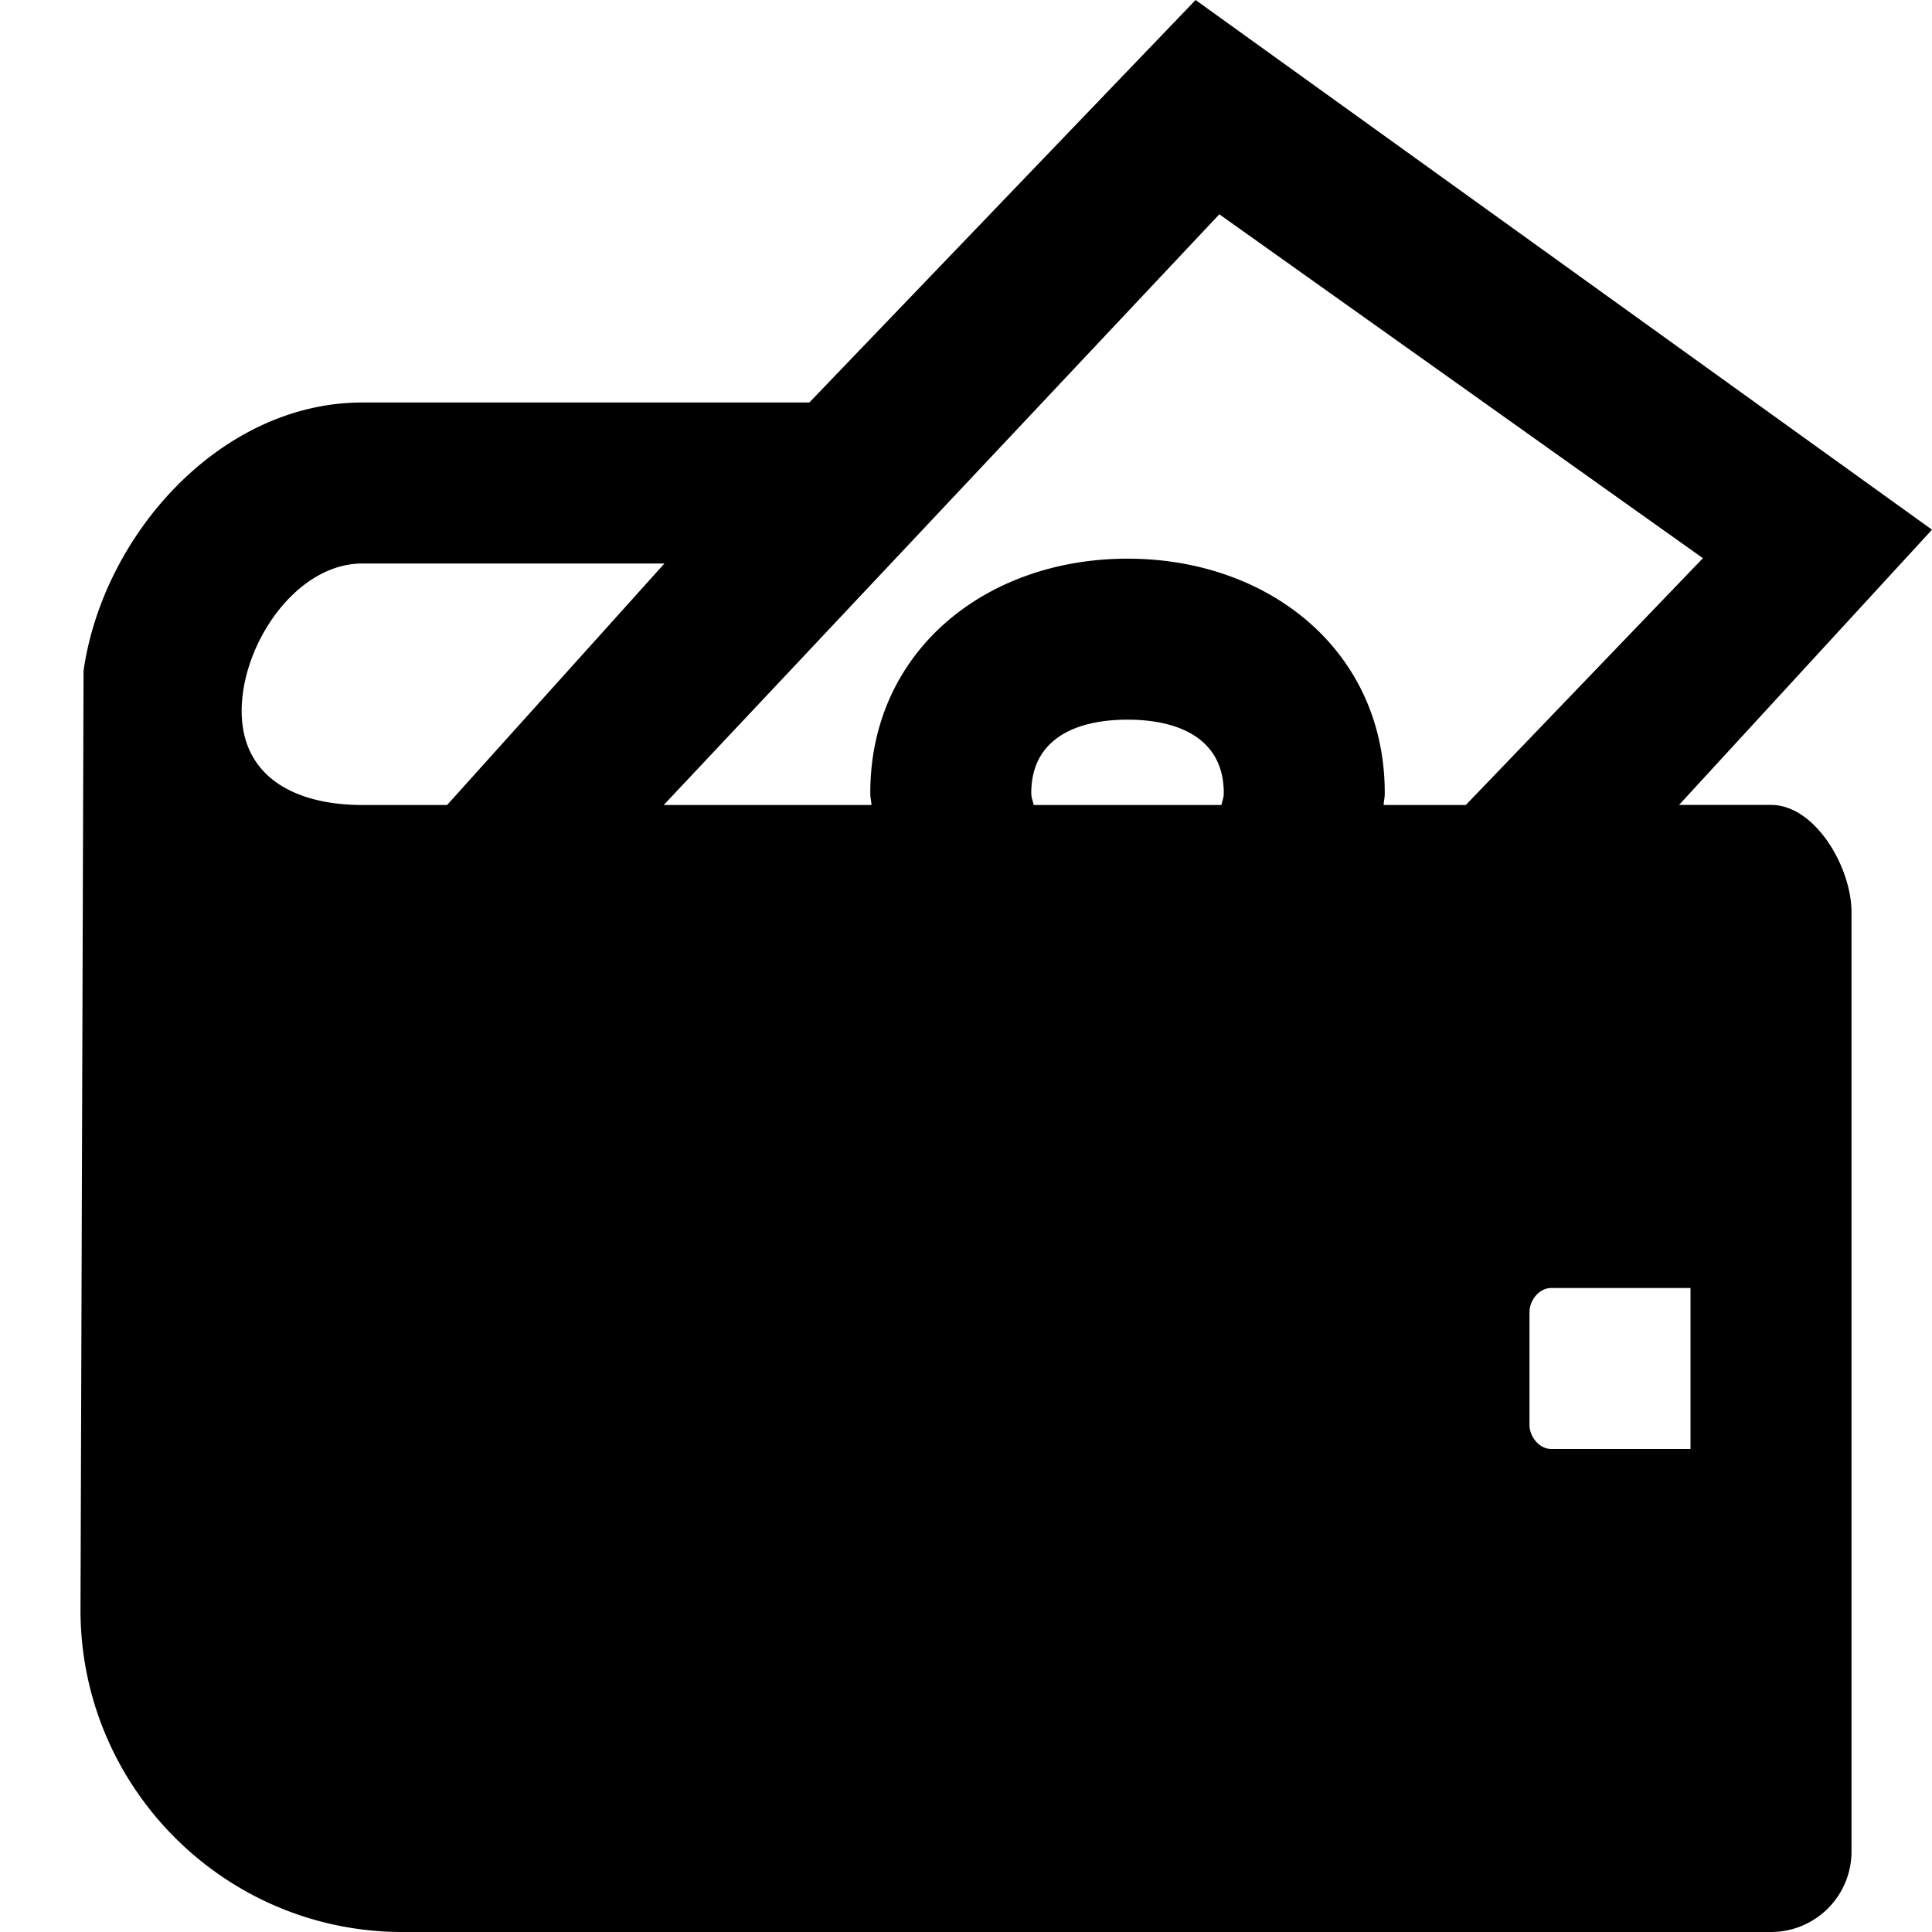
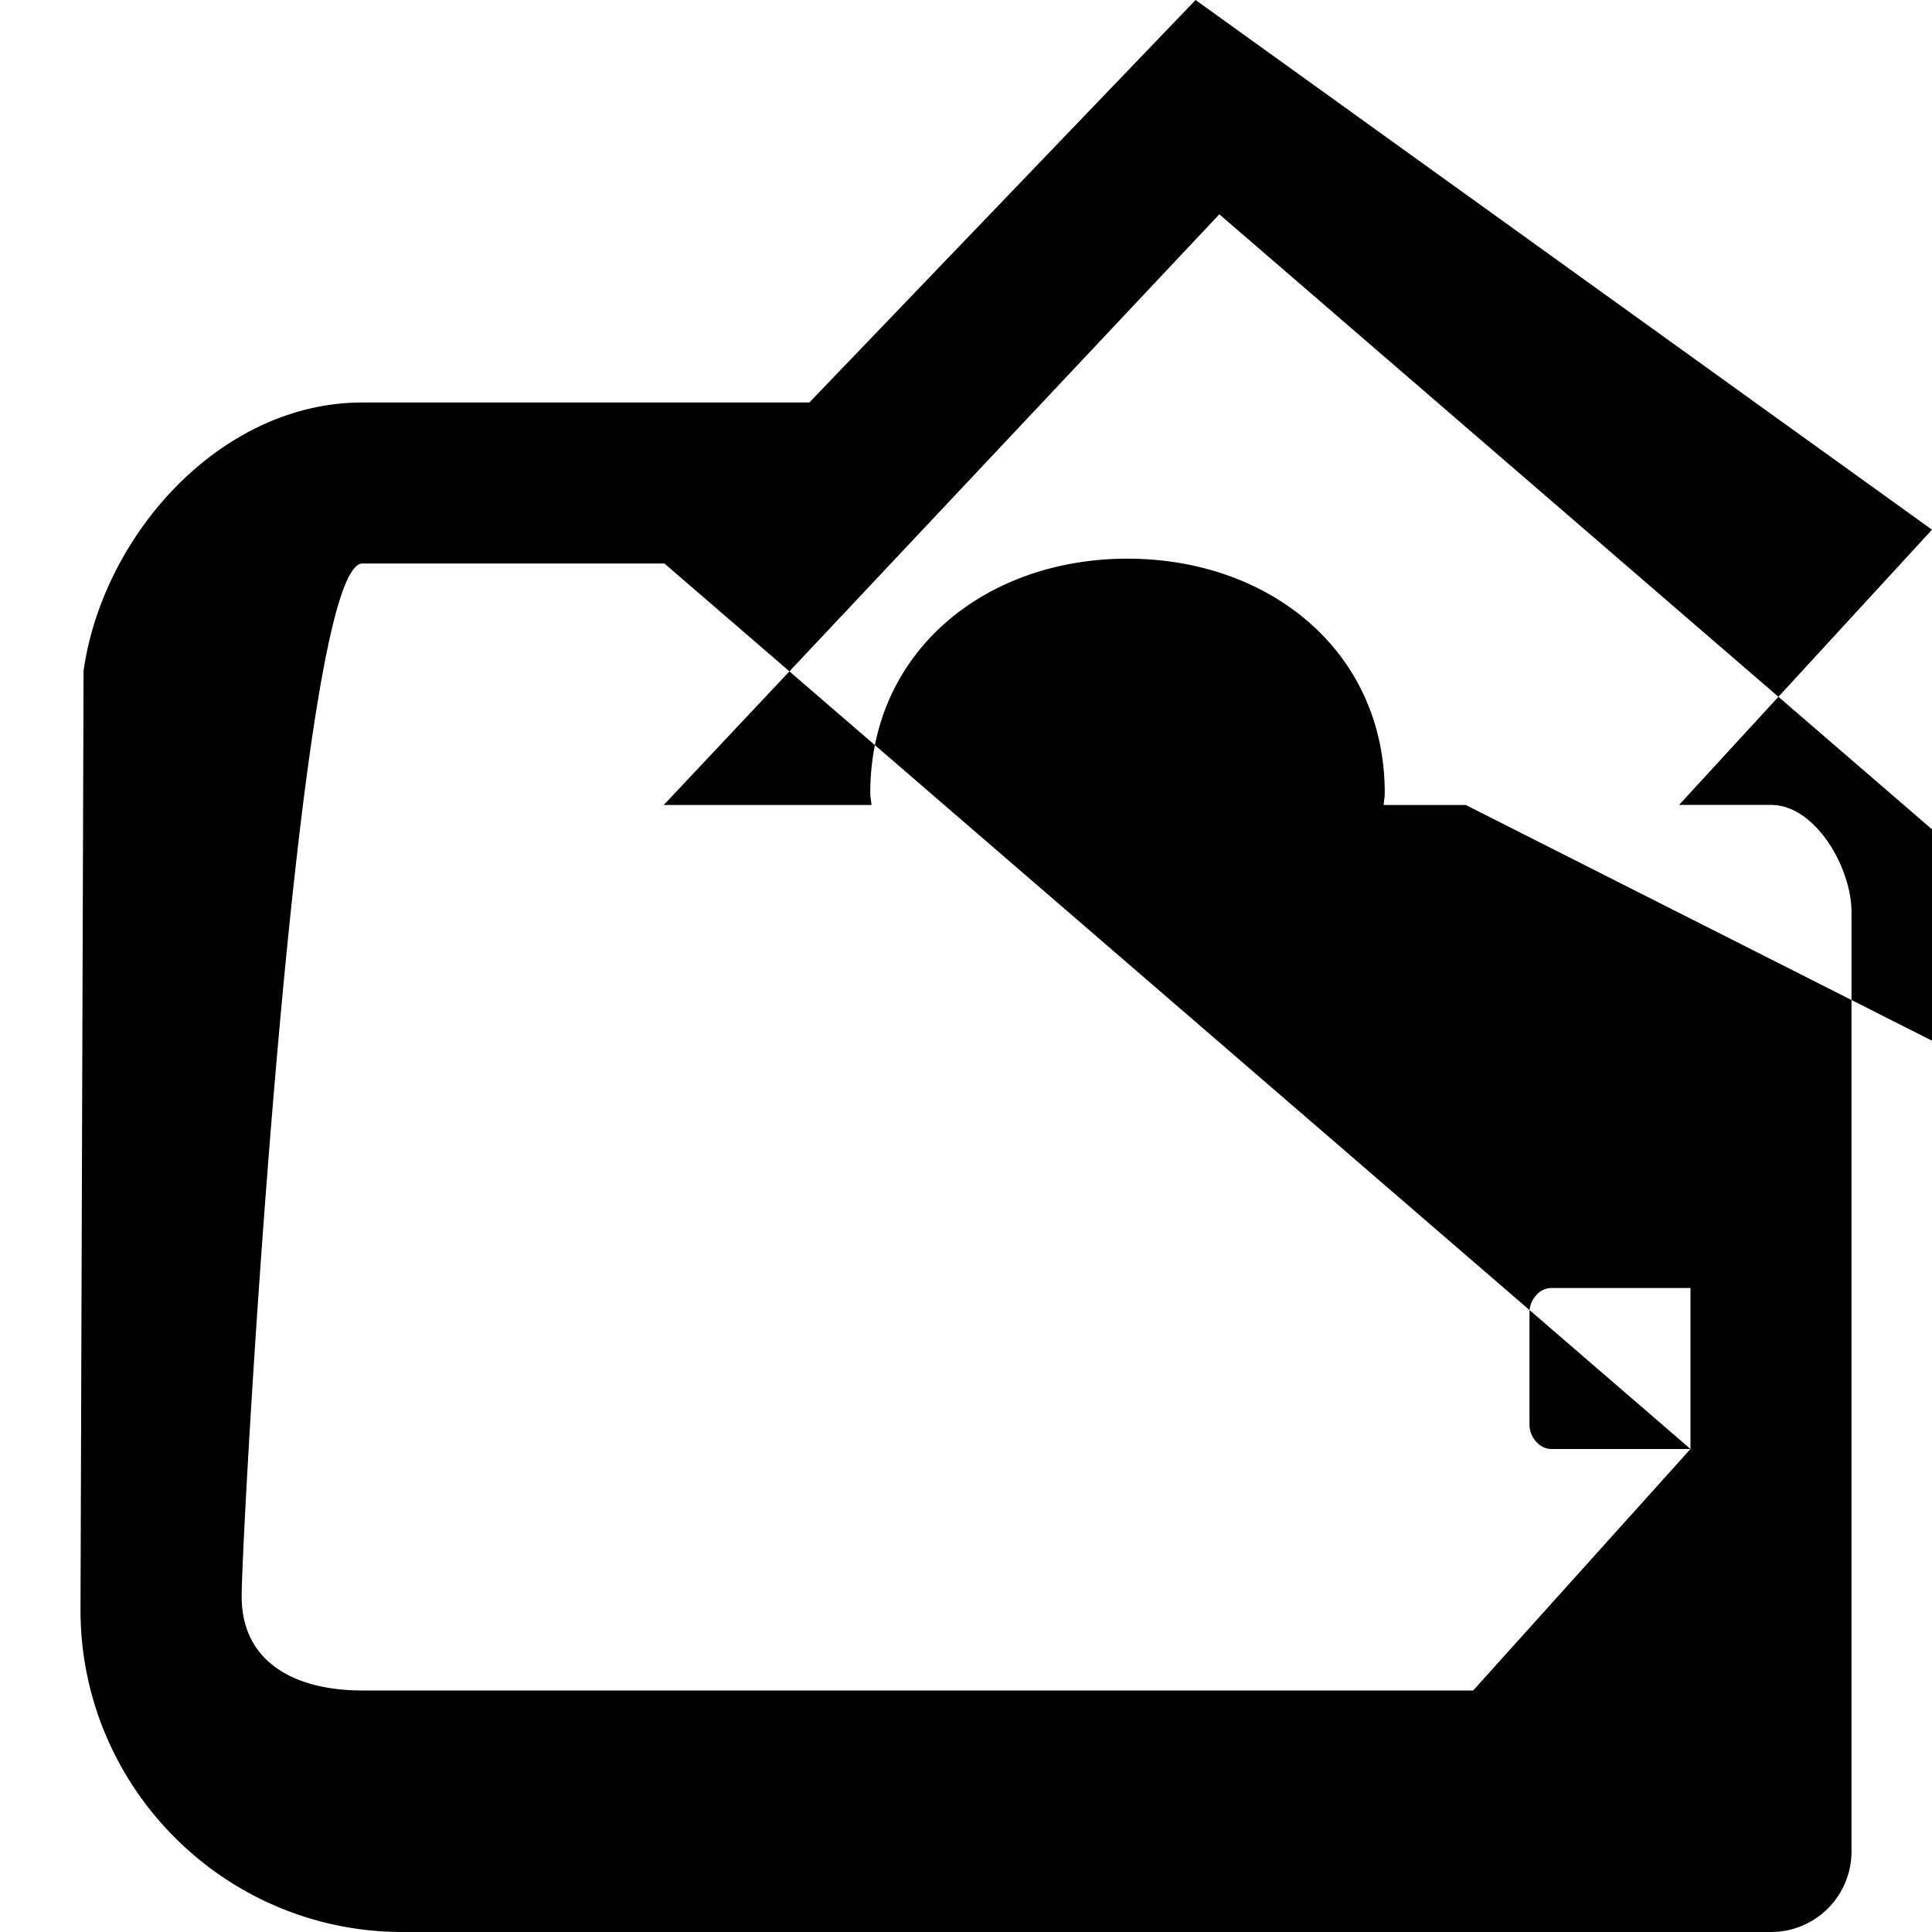
<svg xmlns="http://www.w3.org/2000/svg" viewBox="0 0 24 24">
-   <path fill-rule="evenodd" clip-rule="evenodd" d="M21 18h-1.729c-.149 0-.271-.151-.271-.3v-1.4c0-.15.122-.3.271-.3H21v2zM8.254 7l-2.7 3H4.502c-.827 0-1.5-.342-1.5-1.169S3.675 7 4.502 7h3.752zm4.586 3c-.011-.065-.029-.083-.029-.15 0-.66.536-.91 1.195-.91.66 0 1.196.25 1.196.91 0 .067-.017.085-.028.15H12.84zm2.307-7.338l6.007 4.272L18.209 10h-1.021c.004-.065.014-.085.014-.15 0-1.762-1.434-2.91-3.196-2.91-1.761 0-3.195 1.148-3.195 2.91 0 .066.011.085.015.15H8.245l6.902-7.338zM20.857 10L24 6.58 14.852 0l-4.798 5H4.502c-1.759 0-3.22 1.637-3.464 3.331L1 20c0 2.206 1.793 4 4 4h17a1 1 0 001-1V11.33c0-.553-.448-1.331-1-1.331h-1.143z" />
+   <path fill-rule="evenodd" clip-rule="evenodd" d="M21 18h-1.729c-.149 0-.271-.151-.271-.3v-1.4c0-.15.122-.3.271-.3H21v2zl-2.7 3H4.502c-.827 0-1.5-.342-1.5-1.169S3.675 7 4.502 7h3.752zm4.586 3c-.011-.065-.029-.083-.029-.15 0-.66.536-.91 1.195-.91.66 0 1.196.25 1.196.91 0 .067-.017.085-.028.15H12.84zm2.307-7.338l6.007 4.272L18.209 10h-1.021c.004-.065.014-.085.014-.15 0-1.762-1.434-2.91-3.196-2.91-1.761 0-3.195 1.148-3.195 2.91 0 .066.011.085.015.15H8.245l6.902-7.338zM20.857 10L24 6.58 14.852 0l-4.798 5H4.502c-1.759 0-3.22 1.637-3.464 3.331L1 20c0 2.206 1.793 4 4 4h17a1 1 0 001-1V11.33c0-.553-.448-1.331-1-1.331h-1.143z" />
</svg>